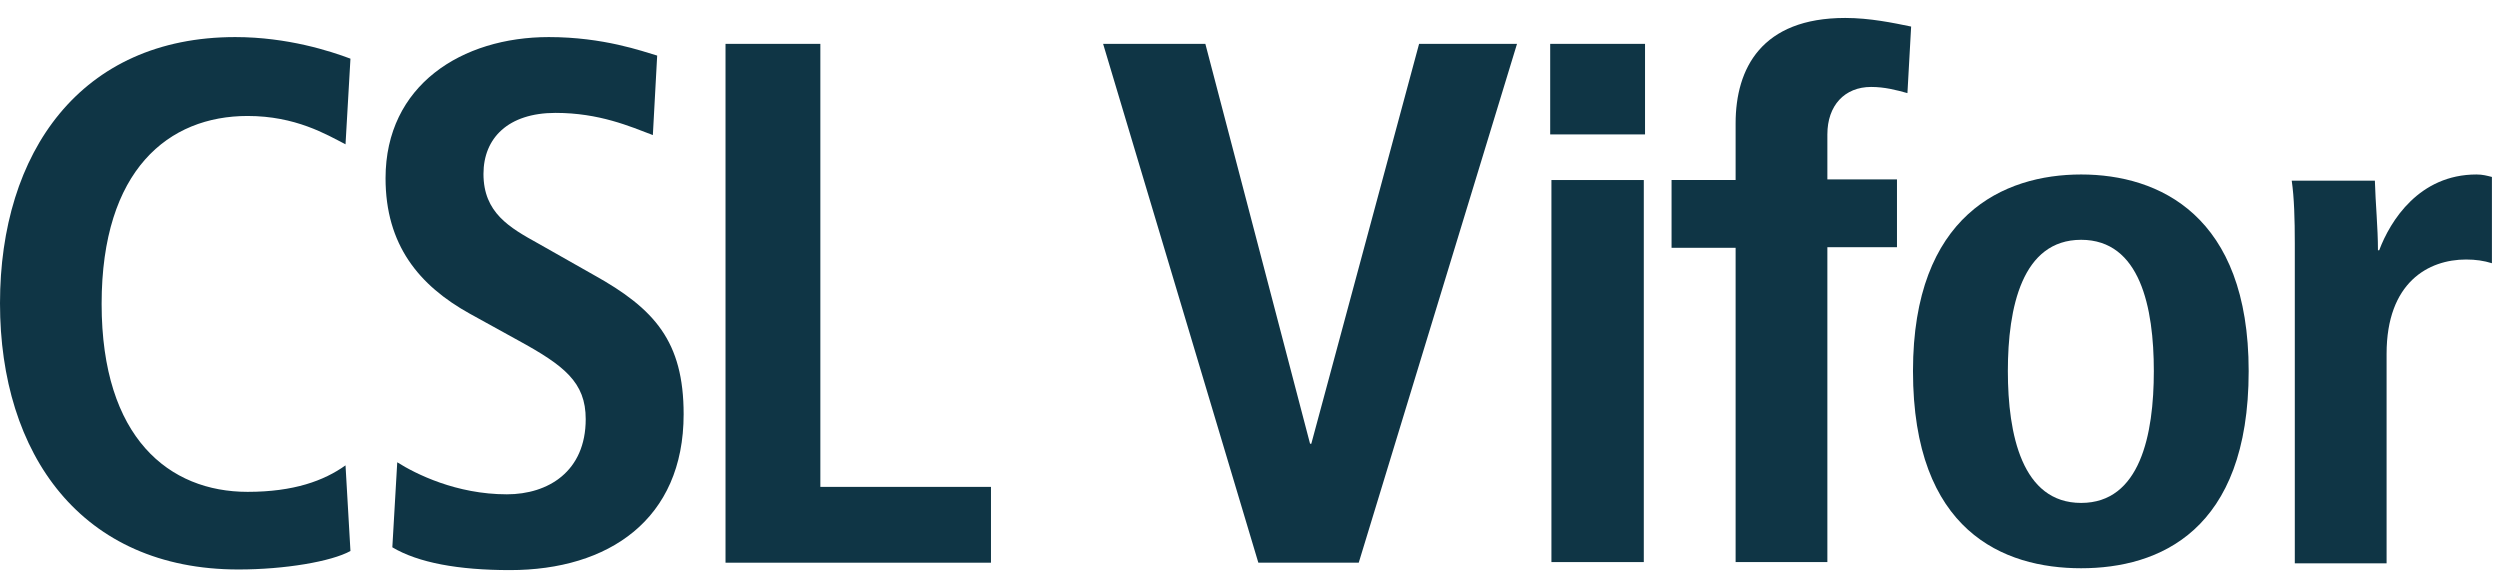
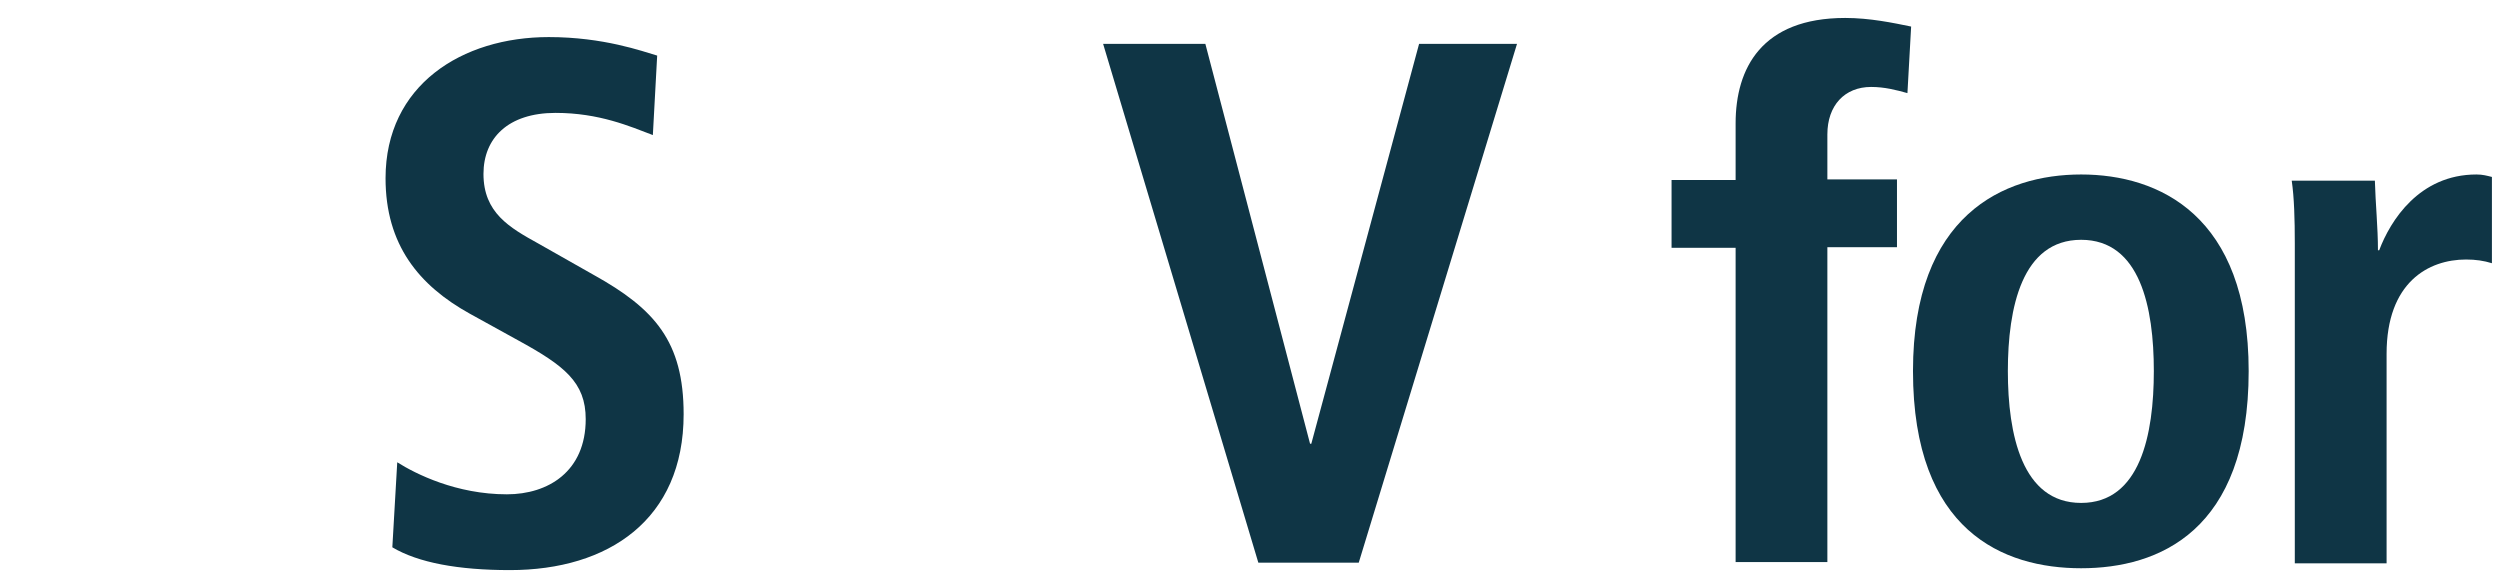
<svg xmlns="http://www.w3.org/2000/svg" width="77" height="18" viewBox="0 0 77 18" fill="none">
-   <path d="M10.794 16.971C10.206 17.294 8.783 17.54 7.341 17.54C2.504 17.54 0 13.991 0 9.341C0 4.691 2.485 1.142 7.246 1.142C8.859 1.142 10.187 1.579 10.794 1.807L10.642 4.445C10.054 4.141 9.105 3.572 7.626 3.572C5.198 3.572 3.13 5.223 3.13 9.36C3.13 13.498 5.217 15.149 7.626 15.149C9.049 15.149 9.978 14.807 10.642 14.333L10.794 16.971Z" fill="#0F3545" />
  <path d="M12.235 14.238C12.804 14.598 14.056 15.225 15.612 15.225C16.883 15.225 18.04 14.523 18.04 12.909C18.04 11.771 17.376 11.258 15.953 10.48L14.474 9.664C12.899 8.791 11.875 7.538 11.875 5.489C11.875 2.623 14.227 1.142 16.902 1.142C18.59 1.142 19.785 1.579 20.241 1.712L20.108 4.16C19.406 3.894 18.457 3.477 17.111 3.477C15.65 3.477 14.891 4.255 14.891 5.356C14.891 6.551 15.688 7.007 16.579 7.5L18.287 8.468C20.165 9.512 21.056 10.518 21.056 12.758C21.056 16.003 18.742 17.559 15.707 17.559C14.113 17.559 12.88 17.331 12.084 16.857L12.235 14.238Z" fill="#0F3545" />
-   <path d="M22.346 1.351H25.267V14.996H30.522V17.331H22.346V1.351Z" fill="#0F3545" />
  <path d="M33.976 1.351H37.125L40.35 13.668H40.388L43.708 1.351H46.724L41.849 17.331H38.757L33.976 1.351Z" fill="#0F3545" />
-   <path d="M47.746 1.351H50.667V4.14H47.746V1.351ZM47.784 5.545H50.629V17.312H47.784V5.545Z" fill="#0F3545" />
  <path d="M53.457 7.632H51.484V5.544H53.457V3.798C53.457 2.109 54.254 0.553 56.833 0.553C57.592 0.553 58.313 0.705 58.863 0.818L58.749 2.868C58.408 2.773 58.047 2.678 57.63 2.678C56.814 2.678 56.283 3.248 56.283 4.14V5.525H58.427V7.613H56.283V17.311H53.457V7.632Z" fill="#0F3545" />
  <path d="M64.099 5.374C66.489 5.374 69.259 6.627 69.259 11.429C69.259 16.363 66.489 17.502 64.099 17.502C61.709 17.502 58.92 16.363 58.92 11.429C58.92 6.627 61.709 5.374 64.099 5.374ZM64.099 15.49C65.92 15.49 66.338 13.383 66.338 11.429C66.338 9.474 65.92 7.386 64.099 7.386C62.278 7.386 61.842 9.474 61.842 11.429C61.842 13.383 62.278 15.49 64.099 15.49Z" fill="#0F3545" />
  <path d="M70.68 7.5C70.68 6.76 70.661 6.077 70.585 5.564H73.146C73.165 6.266 73.241 7.007 73.241 7.709H73.279C73.621 6.798 74.512 5.374 76.276 5.374C76.466 5.374 76.599 5.412 76.751 5.45V8.107C76.504 8.031 76.257 7.993 75.954 7.993C74.797 7.993 73.507 8.696 73.507 10.897V17.35H70.68V7.5Z" fill="#0F3545" />
</svg>